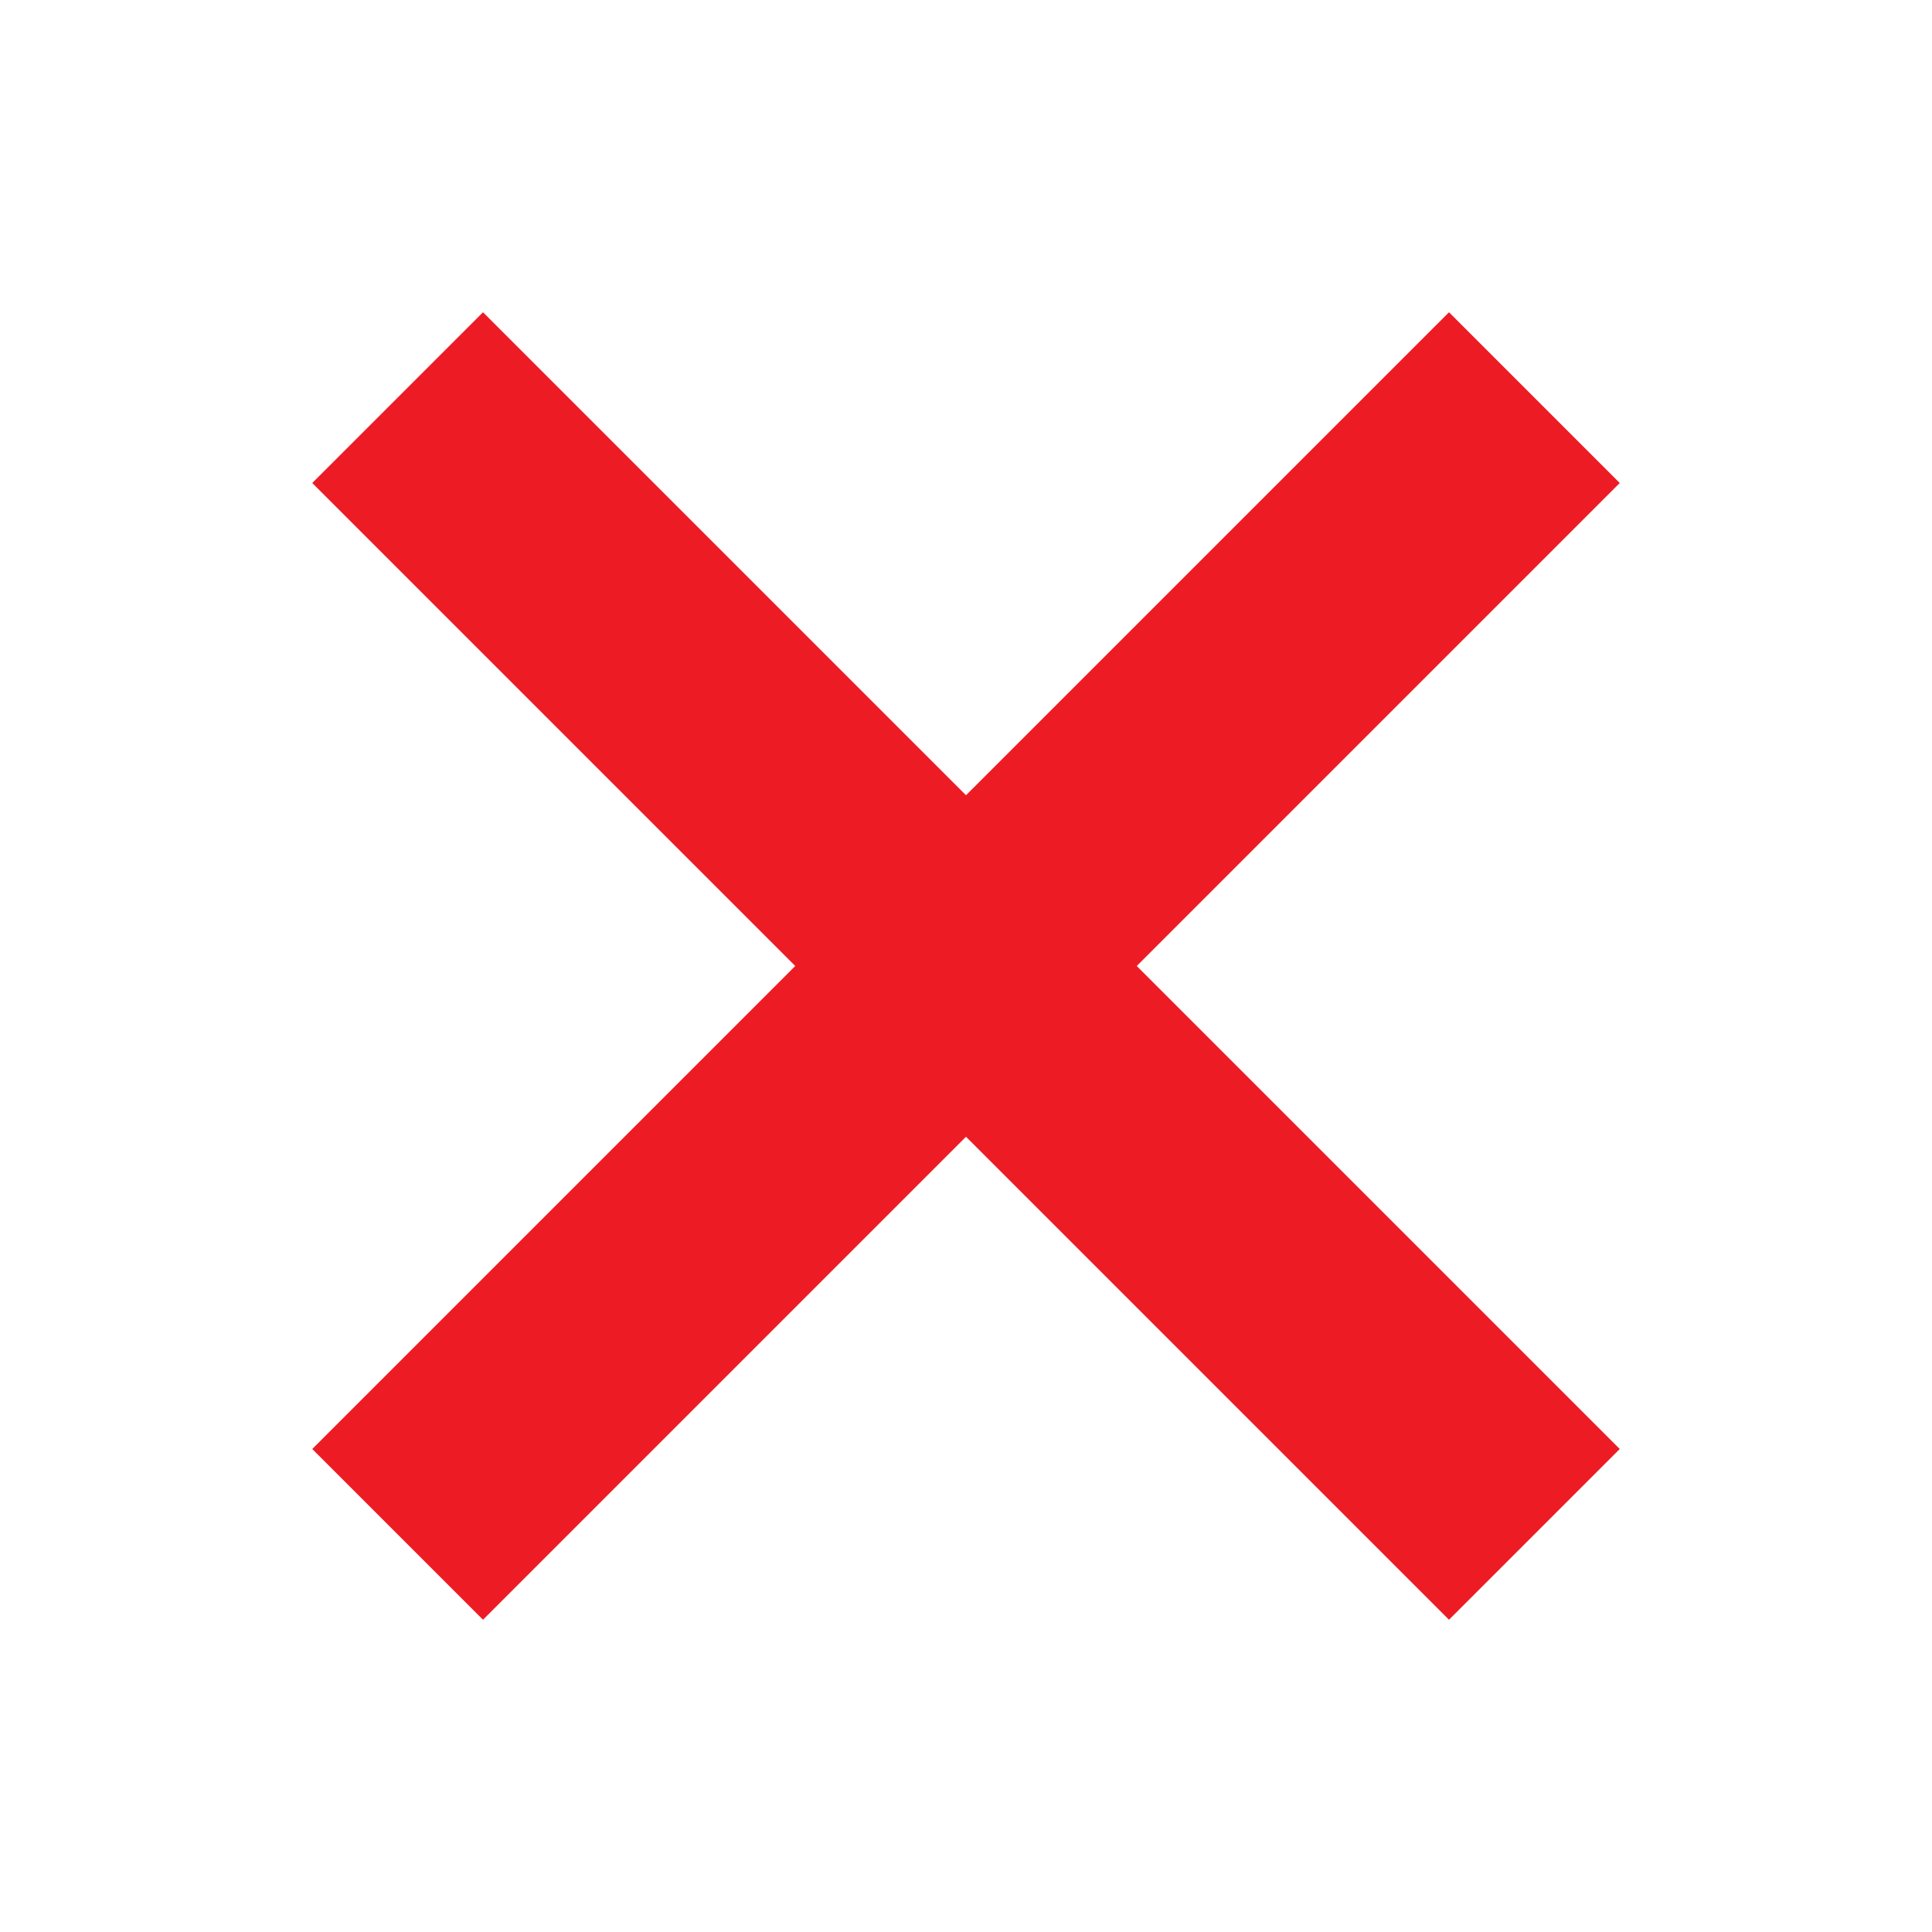
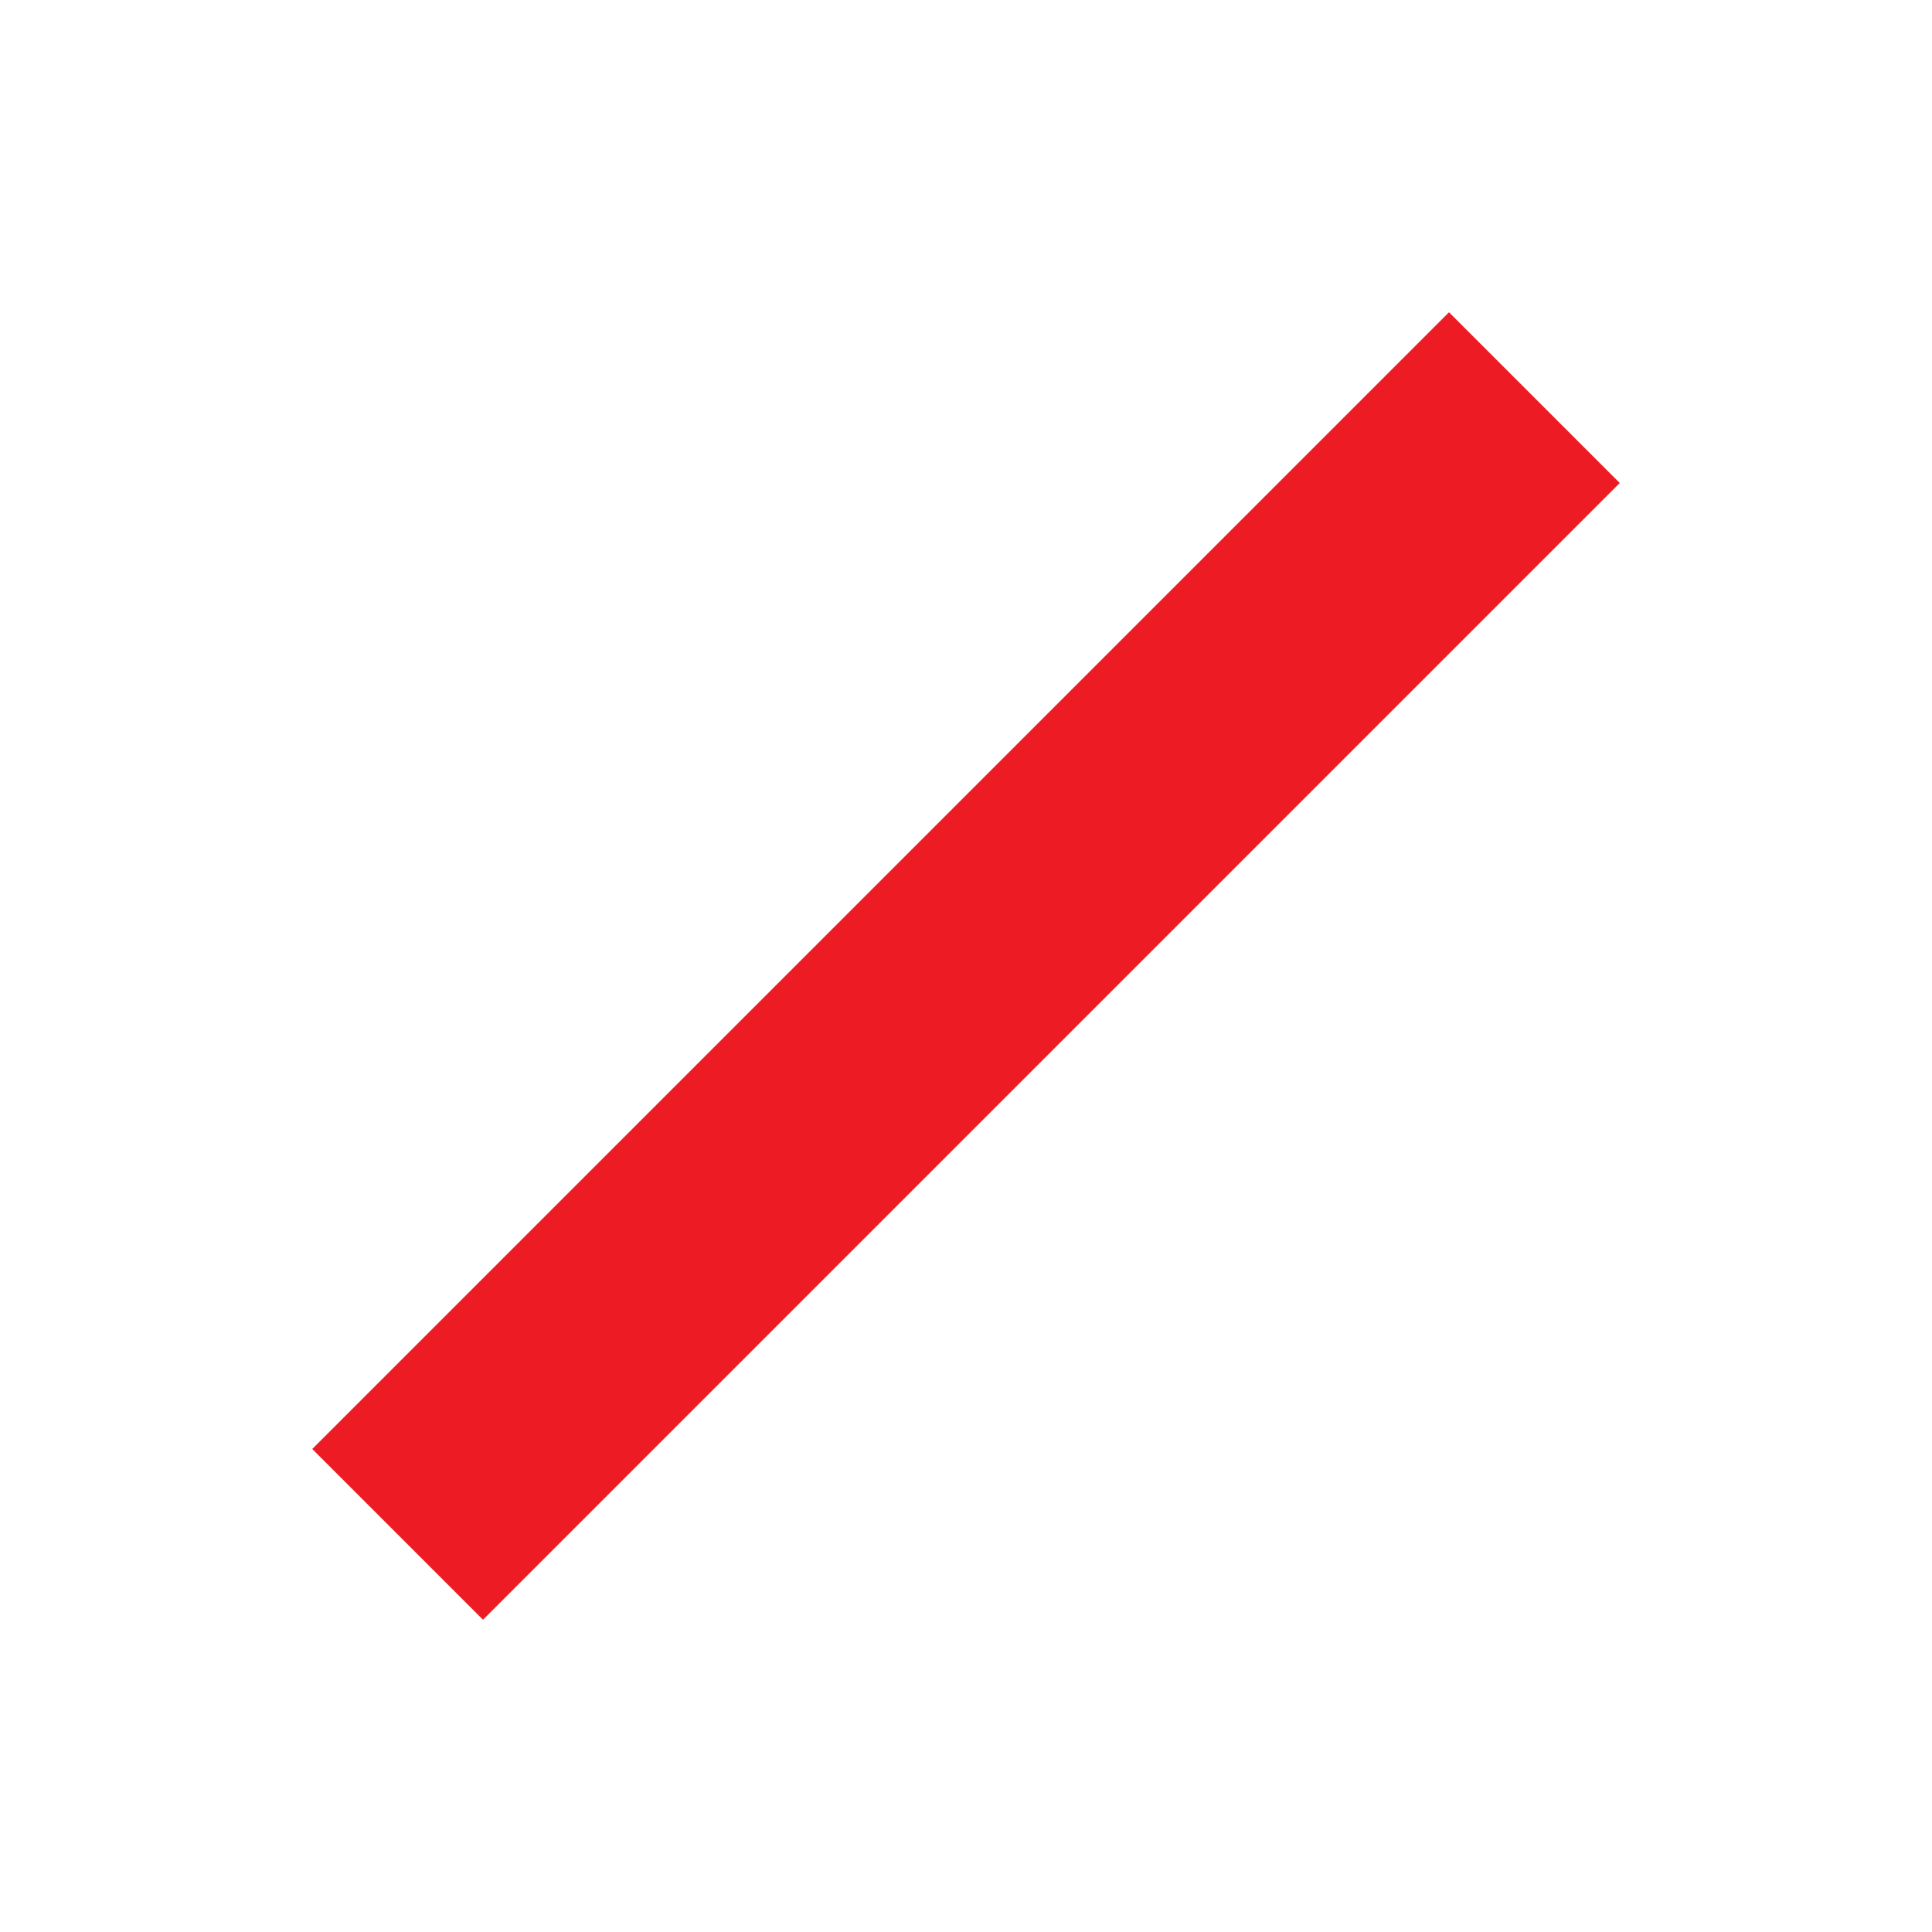
<svg xmlns="http://www.w3.org/2000/svg" width="24" height="24" viewBox="0 0 24 24" fill="none">
  <path fill-rule="evenodd" clip-rule="evenodd" d="M20.121 6L6 20.121L3.879 18L18 3.879L20.121 6Z" fill="#ED1C24" />
-   <path fill-rule="evenodd" clip-rule="evenodd" d="M6 3.879L20.121 18L18 20.121L3.879 6L6 3.879Z" fill="#ED1C24" />
</svg>